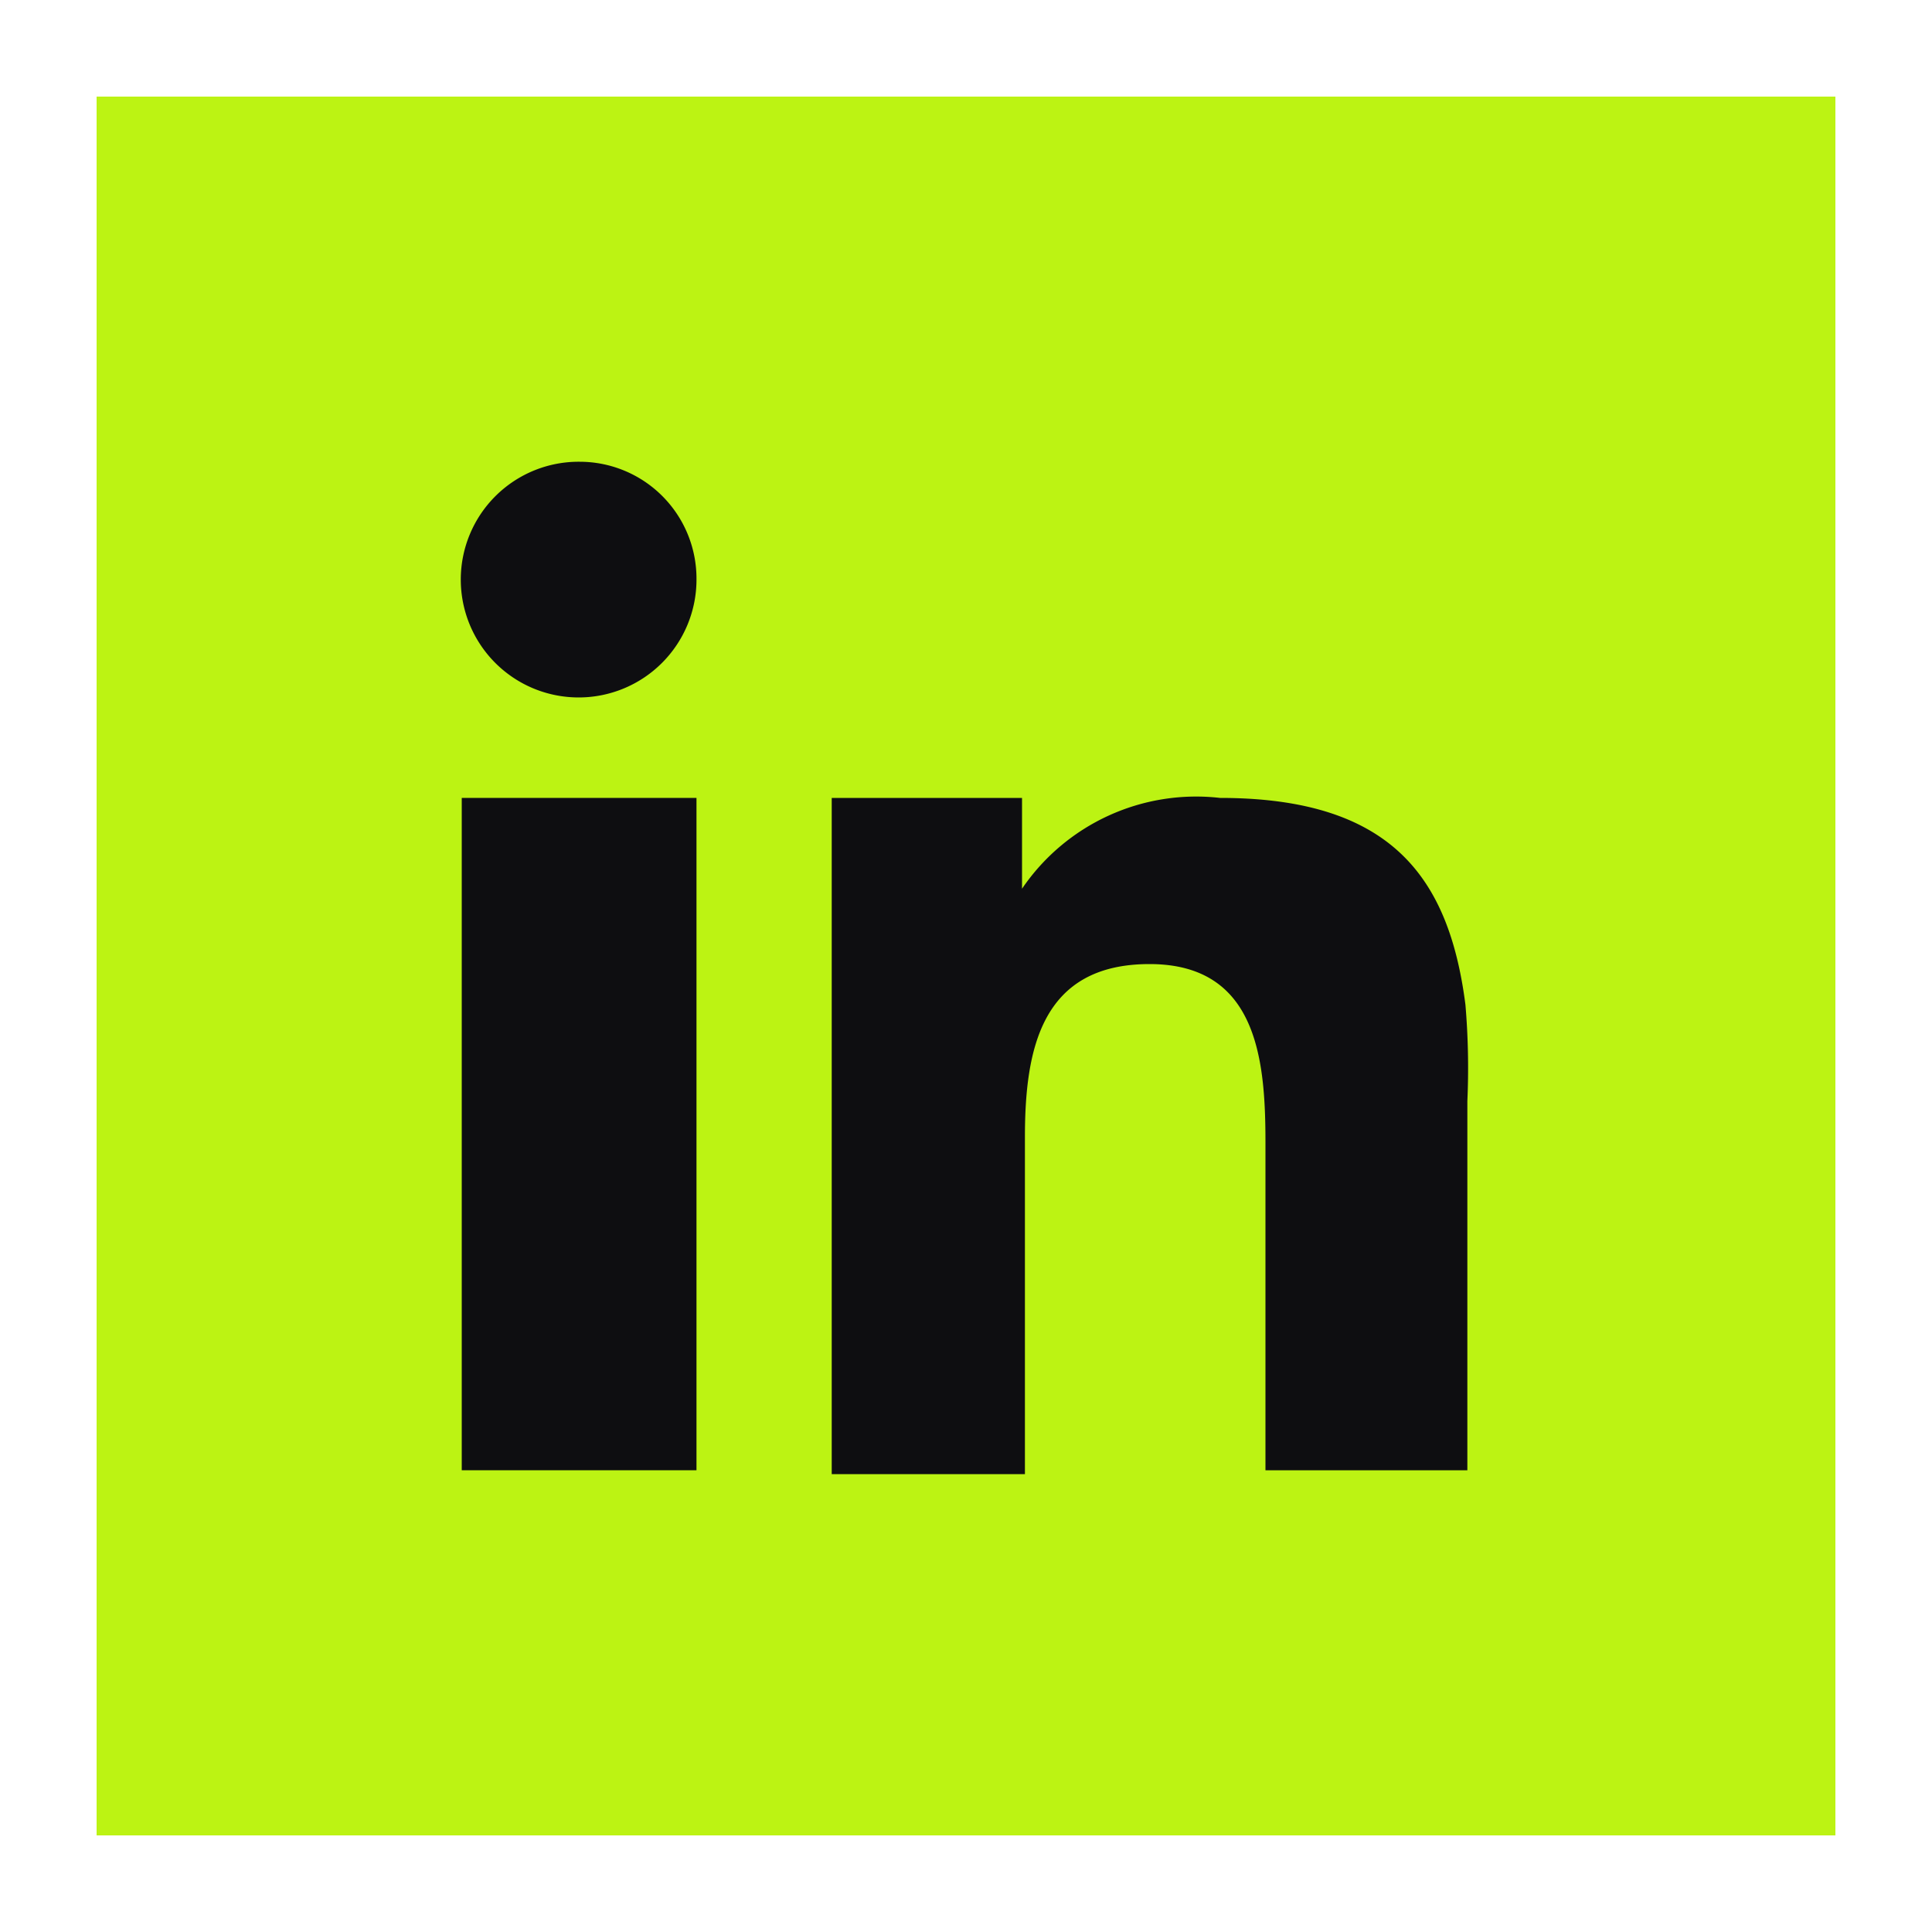
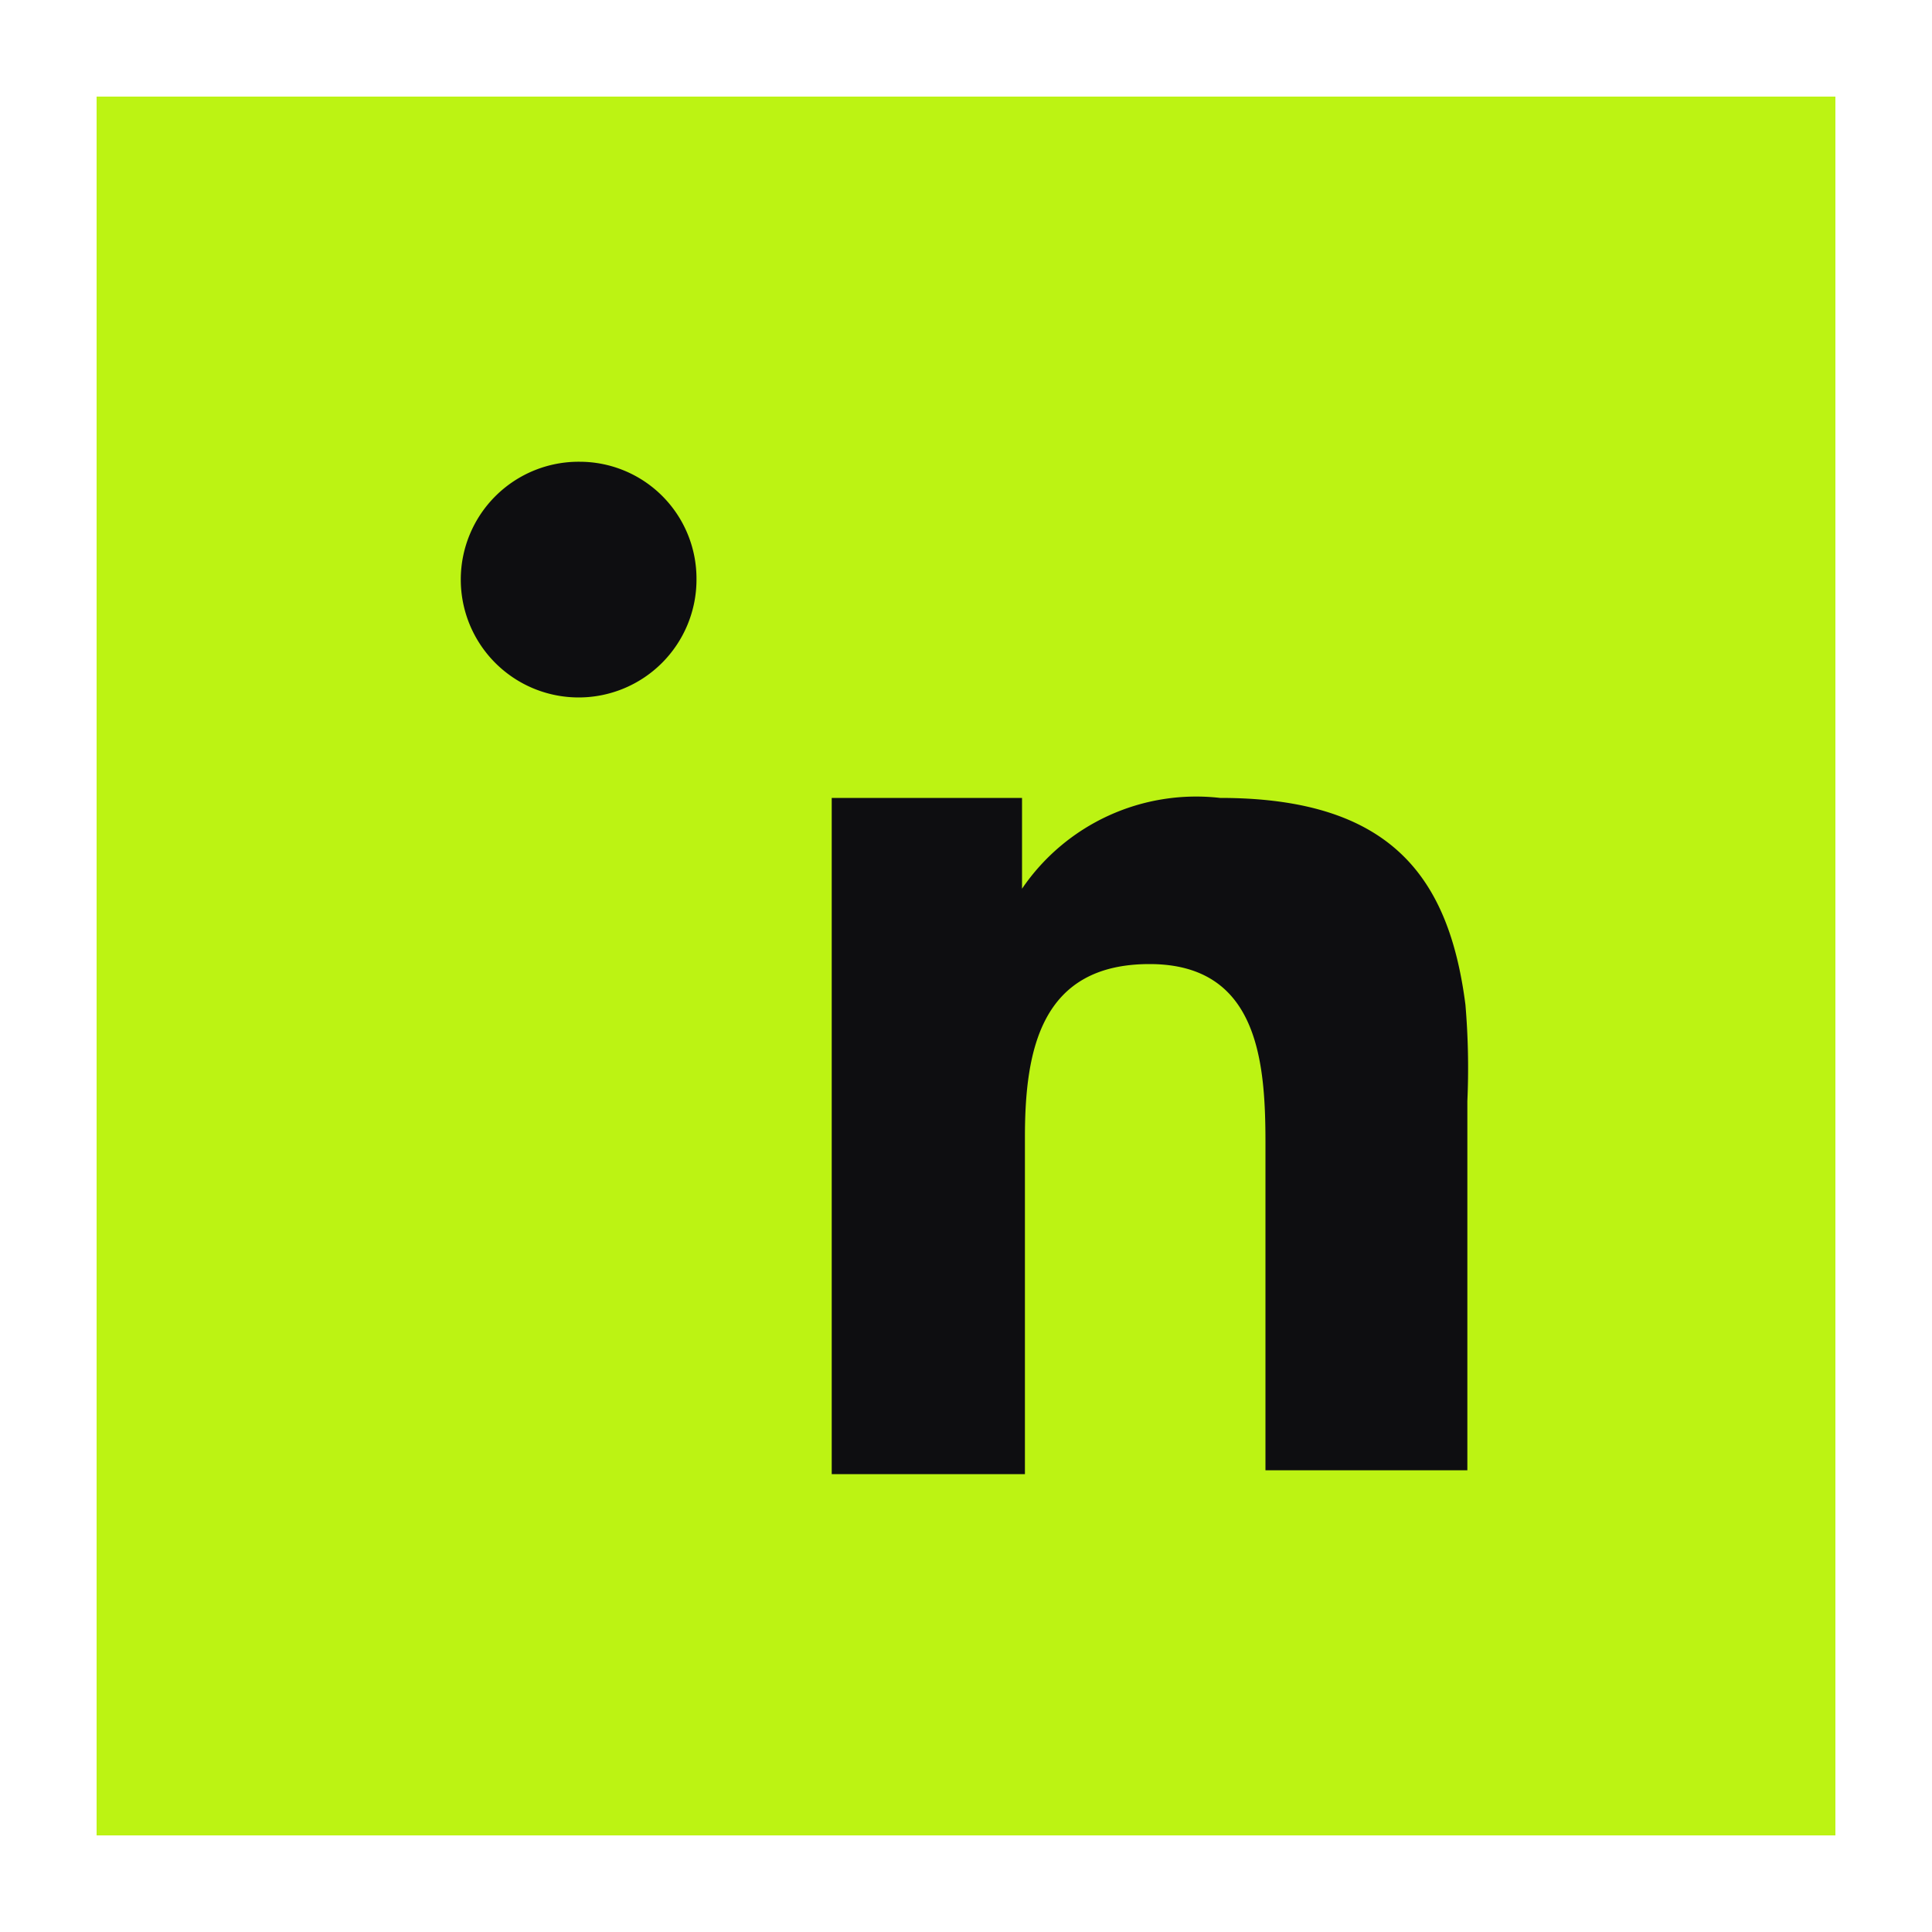
<svg xmlns="http://www.w3.org/2000/svg" id="Capa_1" data-name="Capa 1" viewBox="0 0 20 20">
  <defs>
    <style>.cls-1{fill:#bcf313;}.cls-2{fill:#0e0e11;}</style>
  </defs>
  <title>watr_web</title>
  <rect class="cls-1" x="1" y="1" width="18" height="18" />
-   <polygon class="cls-2" points="4.78 10.11 4.78 15.22 7.21 15.22 7.21 9.7 7.21 8.26 4.78 8.26 4.78 10.11" />
  <path class="cls-2" d="M6,4.78A1.22,1.22,0,1,0,7.21,6,1.21,1.21,0,0,0,6,4.78Z" />
  <path class="cls-2" d="M15.17,10.4C15,9.08,14.4,8.26,12.63,8.26a2.18,2.18,0,0,0-2.05.94h0V8.26H8.61v7h2V11.77c0-.91.17-1.79,1.29-1.79s1.2,1,1.2,1.85v3.39h2.09V11.4h0A7.77,7.77,0,0,0,15.17,10.4Z" />
</svg>